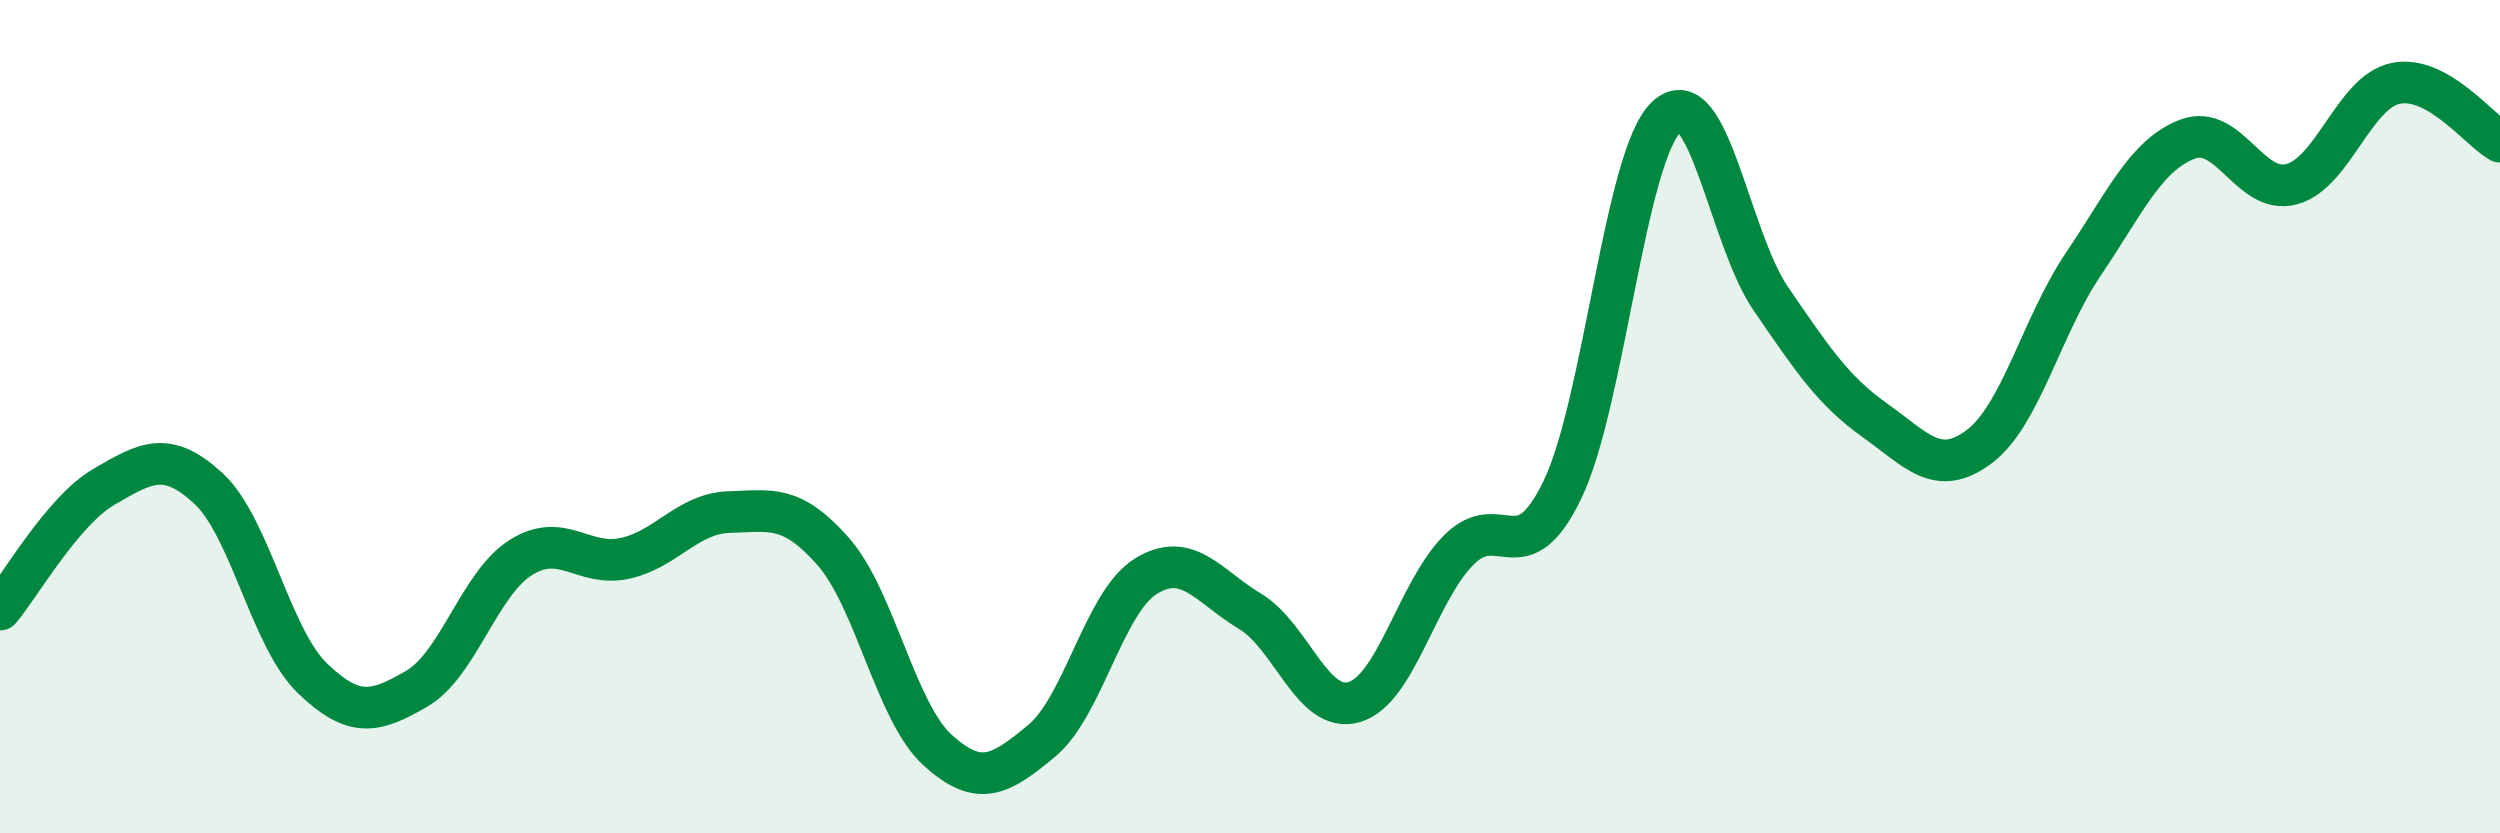
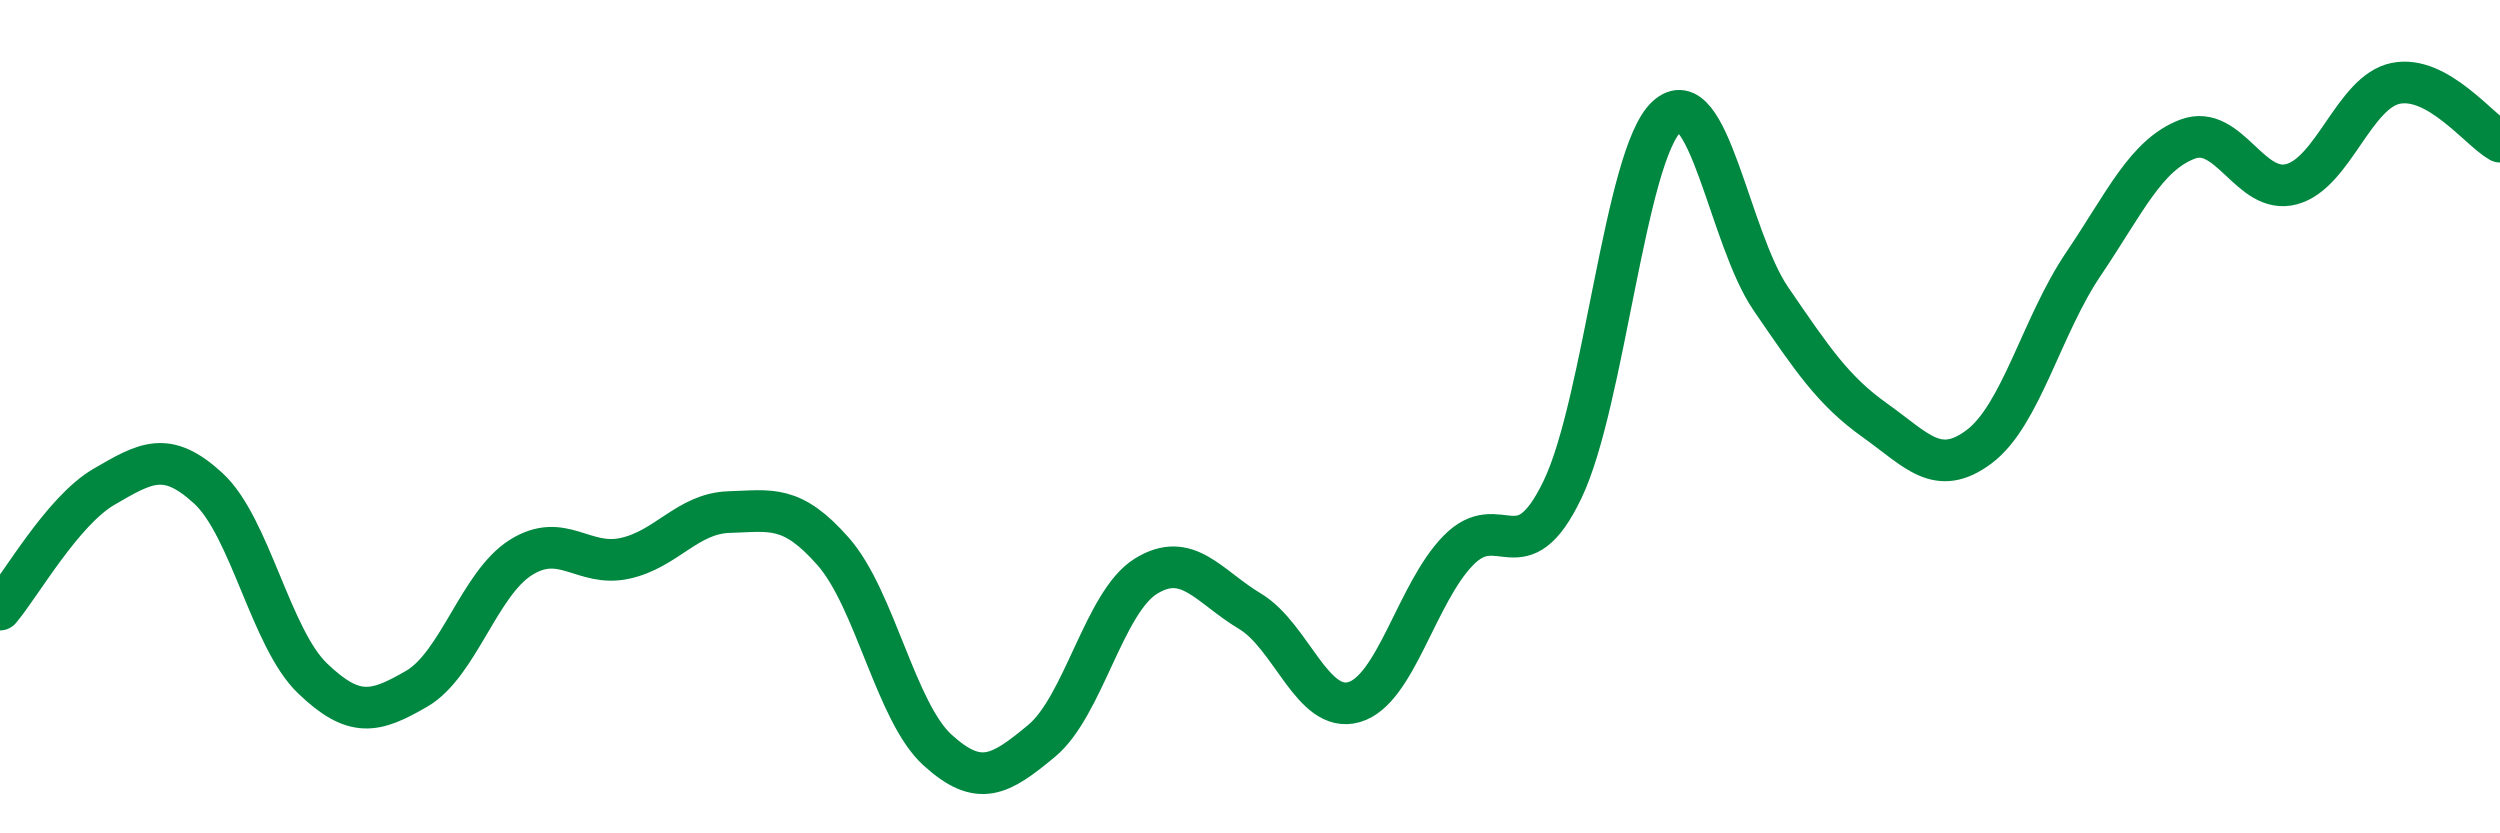
<svg xmlns="http://www.w3.org/2000/svg" width="60" height="20" viewBox="0 0 60 20">
-   <path d="M 0,14.63 C 0.5,14.04 1.5,12.26 2.5,11.68 C 3.5,11.1 4,10.8 5,11.72 C 6,12.64 6.5,15.32 7.5,16.28 C 8.5,17.24 9,17.11 10,16.53 C 11,15.95 11.5,14.01 12.5,13.38 C 13.5,12.75 14,13.62 15,13.4 C 16,13.18 16.5,12.32 17.5,12.29 C 18.5,12.26 19,12.1 20,13.24 C 21,14.38 21.5,17.09 22.5,18 C 23.5,18.91 24,18.61 25,17.78 C 26,16.95 26.5,14.45 27.5,13.83 C 28.5,13.21 29,14.07 30,14.67 C 31,15.27 31.5,17.14 32.5,16.85 C 33.5,16.56 34,14.23 35,13.21 C 36,12.19 36.5,13.83 37.5,11.75 C 38.5,9.67 39,3.72 40,2.8 C 41,1.88 41.5,5.71 42.5,7.17 C 43.5,8.63 44,9.38 45,10.09 C 46,10.8 46.5,11.47 47.5,10.72 C 48.5,9.97 49,7.82 50,6.34 C 51,4.86 51.5,3.72 52.5,3.34 C 53.5,2.96 54,4.69 55,4.42 C 56,4.15 56.5,2.2 57.5,2 C 58.5,1.8 59.5,3.12 60,3.4L60 20L0 20Z" fill="#008740" opacity="0.1" stroke-linecap="round" stroke-linejoin="round" />
  <path d="M 0,14.63 C 0.5,14.04 1.5,12.26 2.5,11.68 C 3.5,11.1 4,10.8 5,11.72 C 6,12.64 6.5,15.32 7.5,16.28 C 8.5,17.24 9,17.11 10,16.53 C 11,15.95 11.5,14.01 12.5,13.38 C 13.5,12.75 14,13.62 15,13.4 C 16,13.18 16.5,12.32 17.5,12.29 C 18.5,12.26 19,12.1 20,13.24 C 21,14.38 21.5,17.09 22.5,18 C 23.5,18.91 24,18.61 25,17.78 C 26,16.95 26.5,14.45 27.5,13.83 C 28.5,13.21 29,14.07 30,14.67 C 31,15.27 31.5,17.14 32.5,16.85 C 33.5,16.56 34,14.23 35,13.21 C 36,12.19 36.5,13.83 37.5,11.75 C 38.5,9.67 39,3.72 40,2.8 C 41,1.88 41.5,5.71 42.5,7.17 C 43.5,8.63 44,9.38 45,10.09 C 46,10.8 46.5,11.47 47.5,10.72 C 48.5,9.97 49,7.82 50,6.34 C 51,4.86 51.5,3.72 52.5,3.34 C 53.5,2.96 54,4.69 55,4.42 C 56,4.15 56.5,2.2 57.5,2 C 58.5,1.8 59.5,3.12 60,3.4" stroke="#008740" stroke-width="1" fill="none" stroke-linecap="round" stroke-linejoin="round" />
</svg>